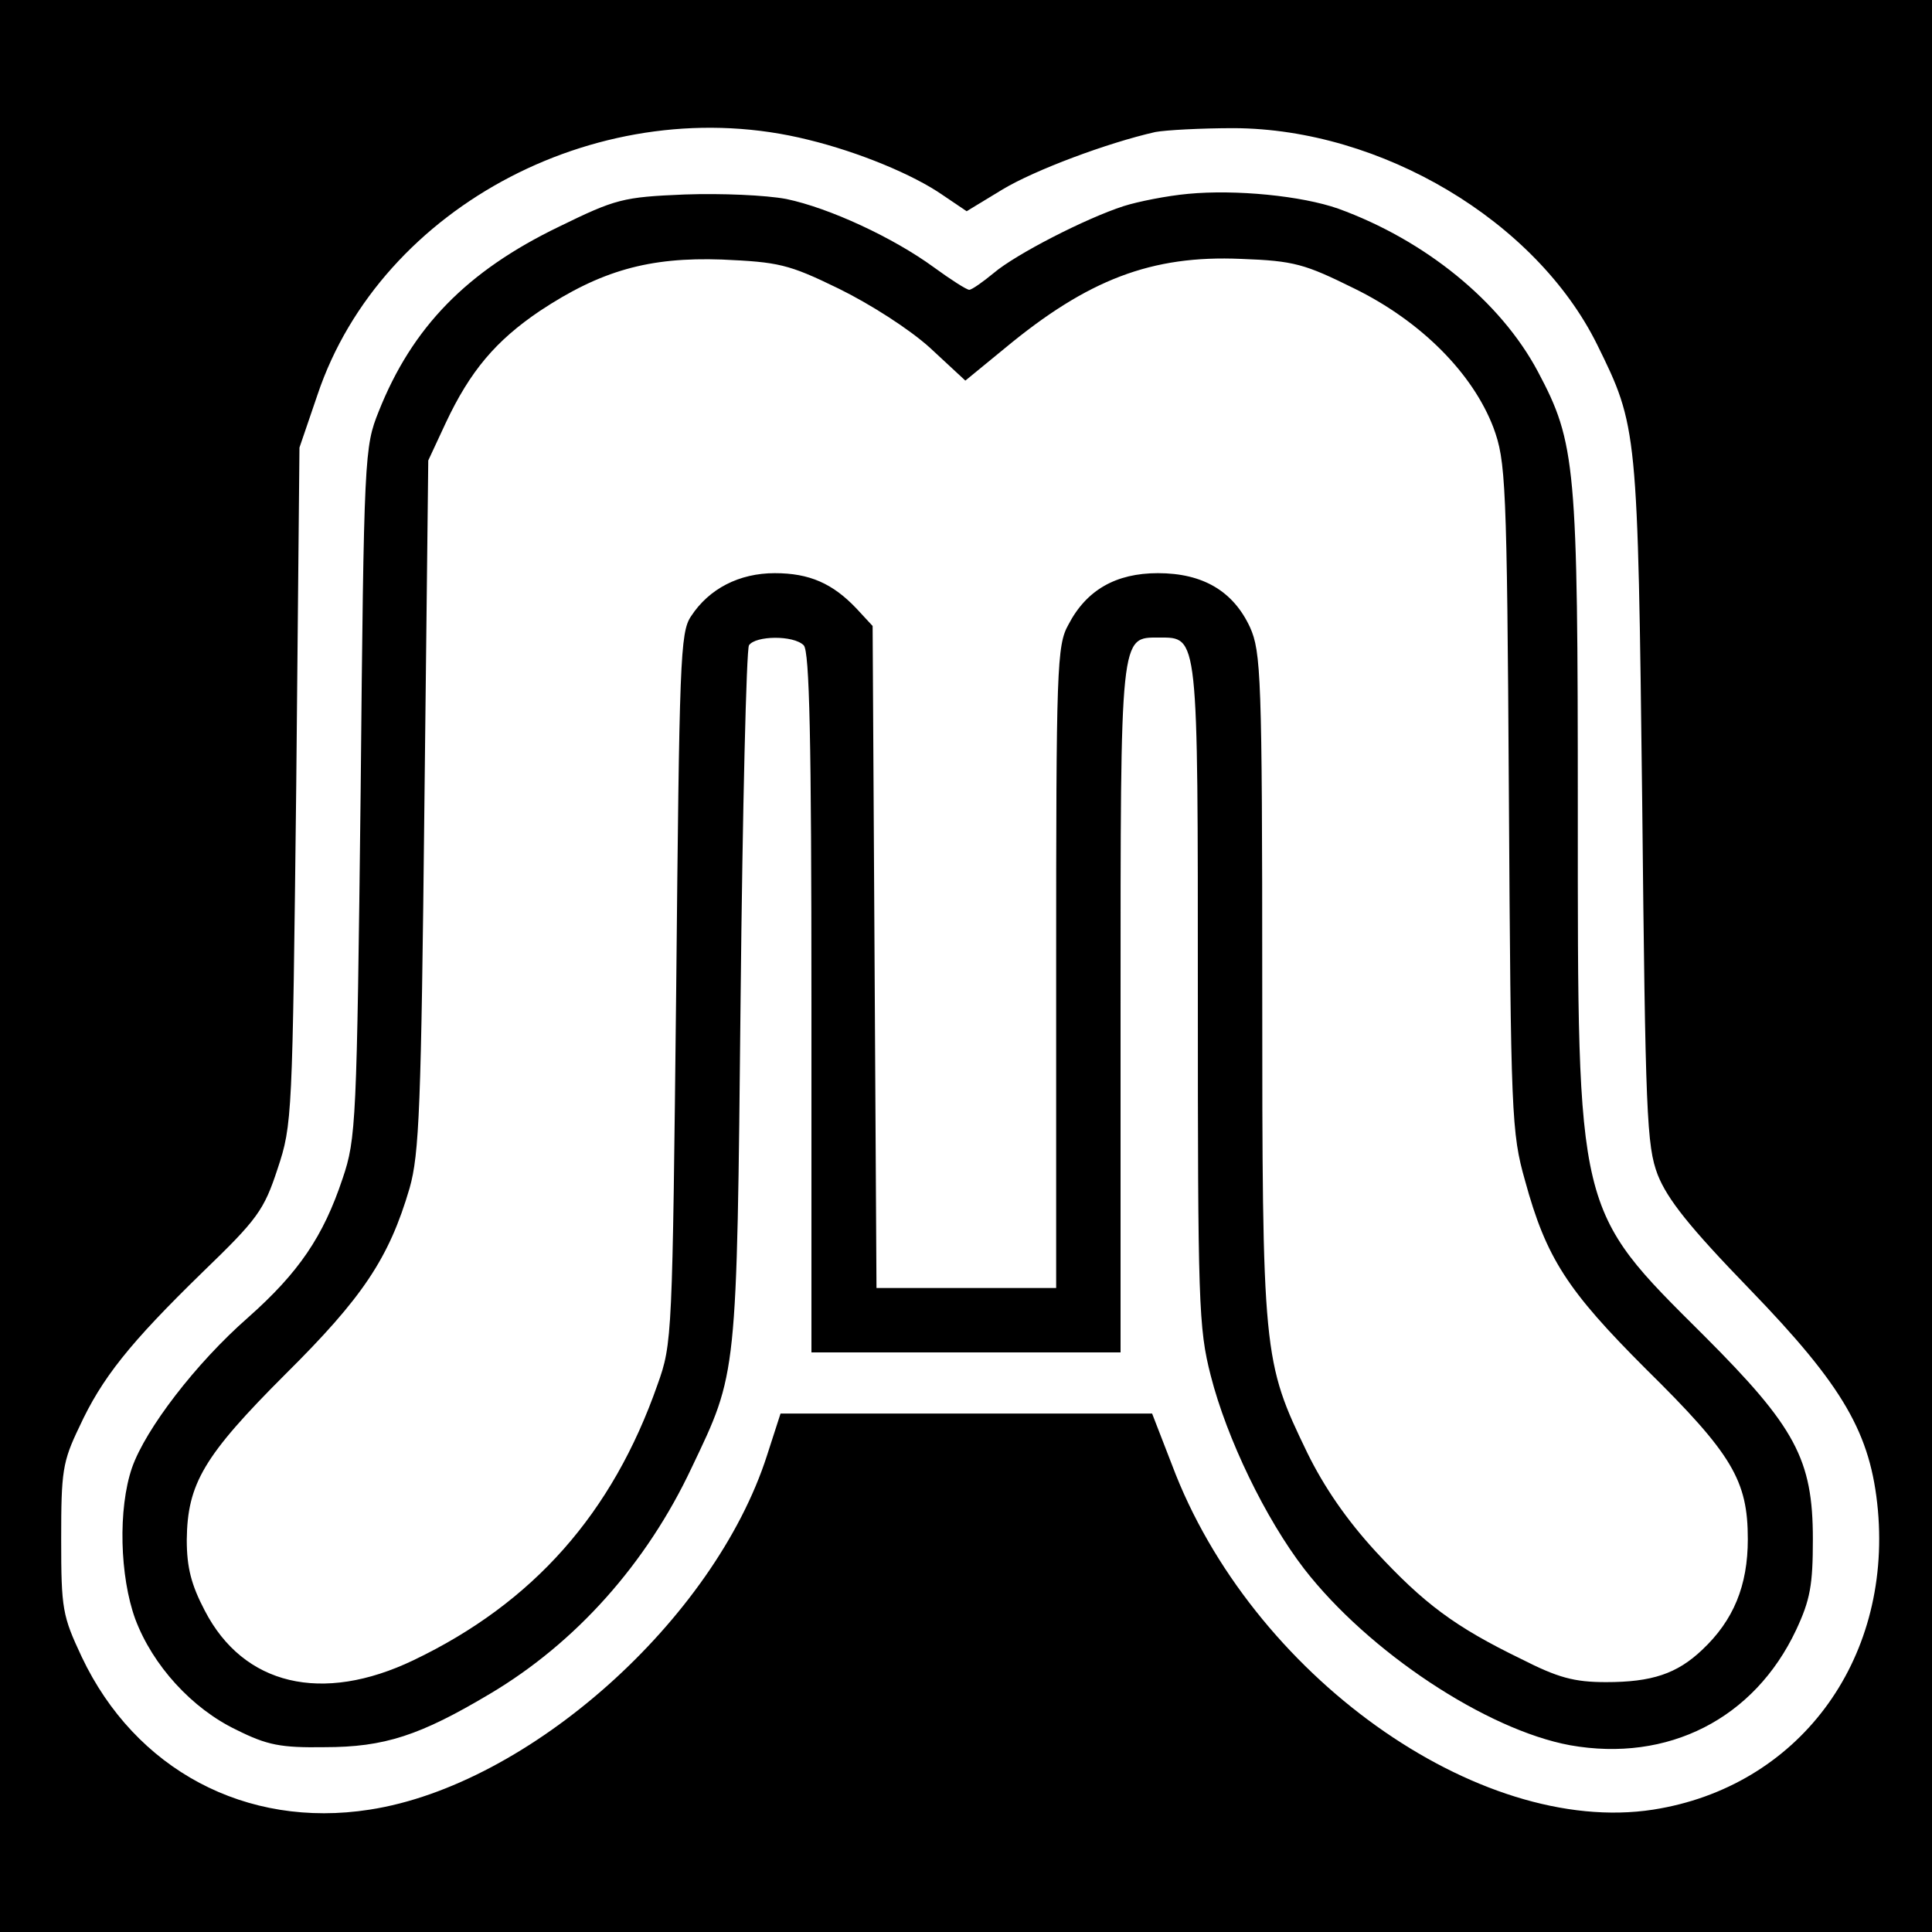
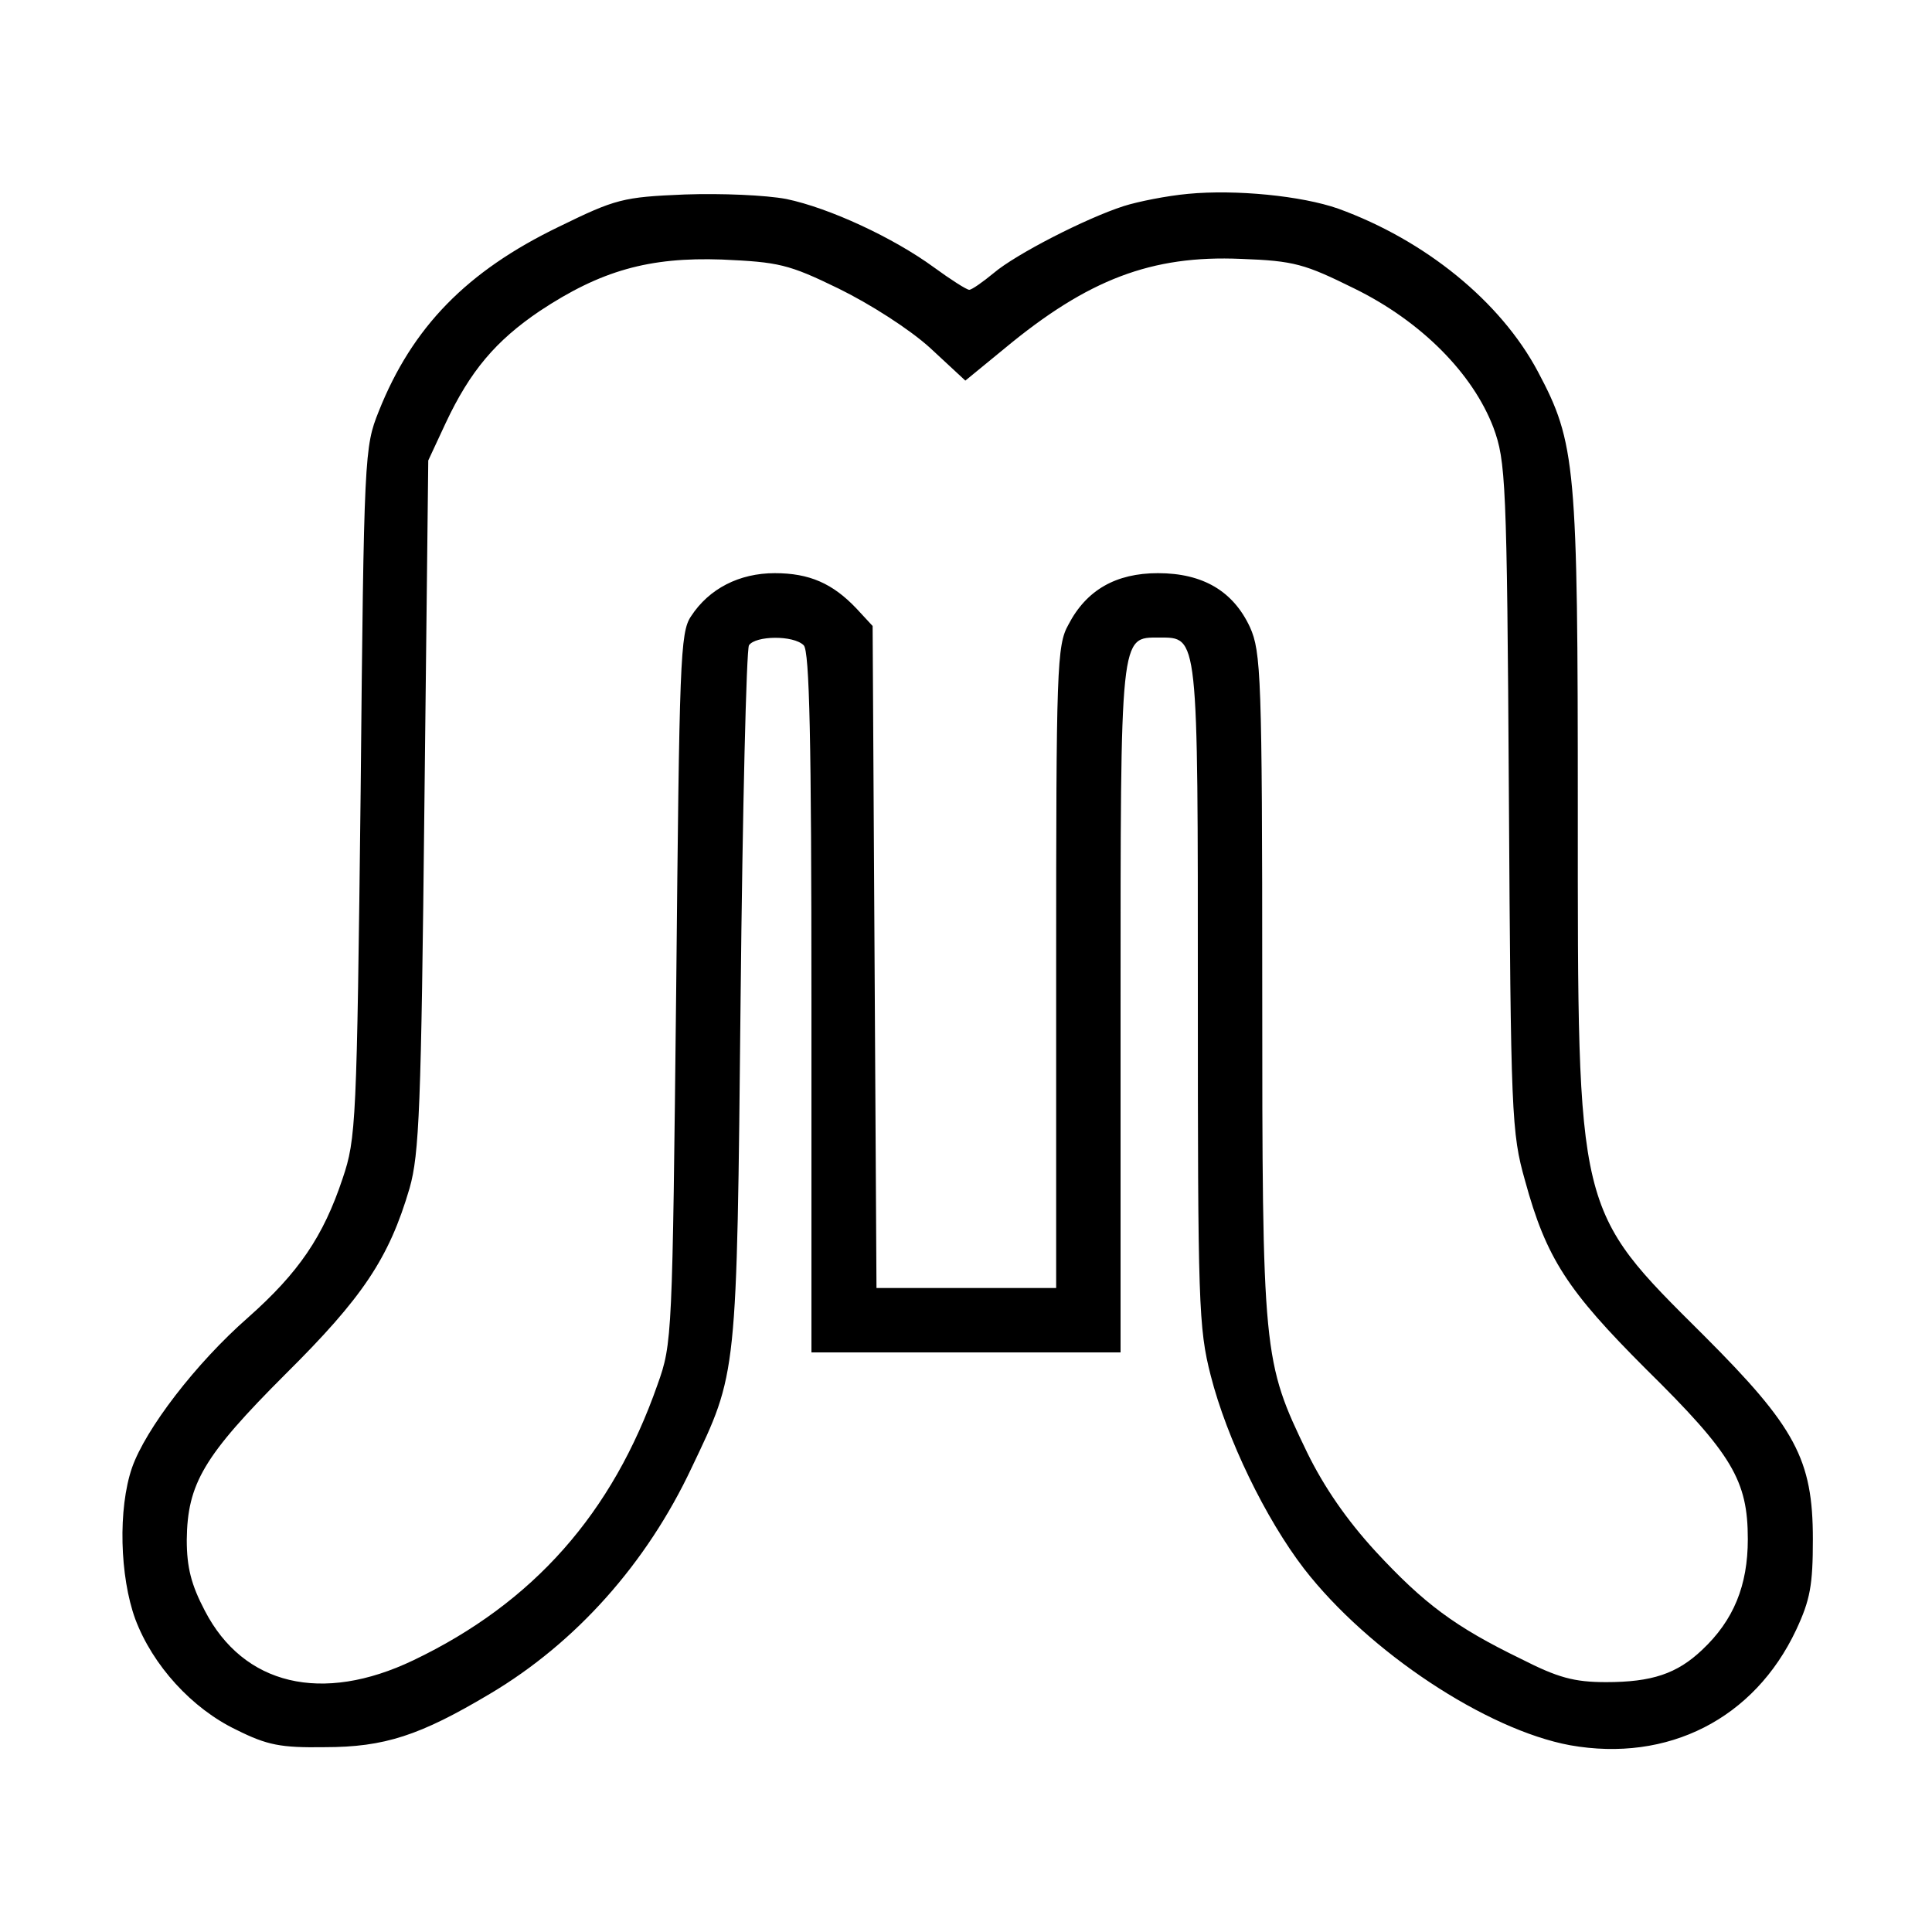
<svg xmlns="http://www.w3.org/2000/svg" version="1.0" width="300pt" height="300pt" viewBox="0 0 300 300" preserveAspectRatio="xMidYMid meet">
  <g transform="translate(0,300) scale(0.1,-0.1)" fill="#000000" stroke="none">
-     <path d="M0 1500 l0 -1500 1500 0 1500 0 0 1500 0 1500 -1500 0 -1500 0 0 -1500z m1255 1283 c78 -19 163 -54 209 -86 l37 -25 56 34 c50 30 162 72 237 89 16 3 71 6 122 6 229 -1 469 -144 564 -336 63 -128 63 -130 70 -710 5 -486 7 -534 24 -579 15 -38 49 -81 143 -178 146 -151 188 -224 199 -343 21 -236 -125 -430 -349 -465 -272 -42 -625 210 -747 535 l-31 80 -288 0 -289 0 -21 -65 c-82 -255 -370 -512 -617 -550 -192 -30 -364 62 -447 237 -30 64 -32 74 -32 183 0 105 2 120 28 174 35 76 78 130 192 241 85 82 95 96 116 160 23 69 23 80 29 595 l5 525 28 82 c99 295 445 475 762 396z" />
    <path d="M1845 2699 c-33 -3 -78 -12 -100 -19 -59 -19 -168 -75 -202 -104 -17 -14 -34 -26 -38 -26 -4 0 -29 16 -55 35 -63 46 -162 92 -229 106 -32 6 -100 9 -158 7 -96 -4 -107 -7 -195 -50 -143 -69 -228 -156 -280 -287 -22 -55 -23 -66 -28 -591 -6 -514 -7 -538 -28 -600 -30 -90 -68 -146 -147 -216 -81 -71 -159 -173 -180 -233 -22 -64 -19 -169 5 -235 27 -72 88 -139 157 -172 48 -24 69 -28 137 -27 93 0 148 18 257 83 133 79 243 202 313 351 71 149 70 137 76 729 3 294 9 541 13 548 10 15 69 16 85 0 9 -9 12 -146 12 -555 l0 -543 240 0 240 0 0 533 c0 587 -1 577 60 577 61 0 60 8 60 -556 0 -477 1 -516 20 -590 25 -98 85 -222 145 -300 100 -129 283 -250 413 -274 152 -27 286 41 351 179 22 47 26 70 26 141 0 124 -27 174 -169 316 -199 198 -196 186 -196 814 0 538 -3 572 -62 683 -58 109 -175 204 -310 253 -57 20 -159 30 -233 23z m-543 -147 c49 -24 110 -63 142 -92 l55 -51 61 50 c129 107 228 145 367 139 83 -3 99 -8 176 -46 104 -51 184 -132 216 -216 19 -52 21 -80 24 -573 3 -494 4 -522 25 -596 33 -121 66 -171 188 -293 134 -132 158 -173 158 -264 0 -72 -22 -126 -71 -172 -39 -37 -78 -50 -149 -50 -50 0 -75 7 -132 36 -103 50 -151 86 -226 167 -45 49 -80 100 -106 153 -69 143 -70 150 -70 726 0 480 -2 518 -19 556 -26 56 -73 84 -143 84 -65 0 -111 -26 -139 -80 -18 -32 -19 -67 -19 -532 l0 -498 -140 0 -139 0 -3 514 -3 514 -25 27 c-37 39 -73 55 -127 55 -55 0 -102 -24 -130 -67 -17 -25 -18 -69 -23 -578 -6 -541 -6 -551 -29 -615 -70 -200 -193 -339 -379 -428 -142 -68 -264 -39 -324 77 -21 40 -28 67 -28 110 1 87 26 130 153 257 120 119 161 180 193 289 15 53 18 124 23 595 l6 535 27 58 c38 81 78 128 146 174 95 63 170 84 283 80 88 -4 103 -7 181 -45z" />
  </g>
</svg>